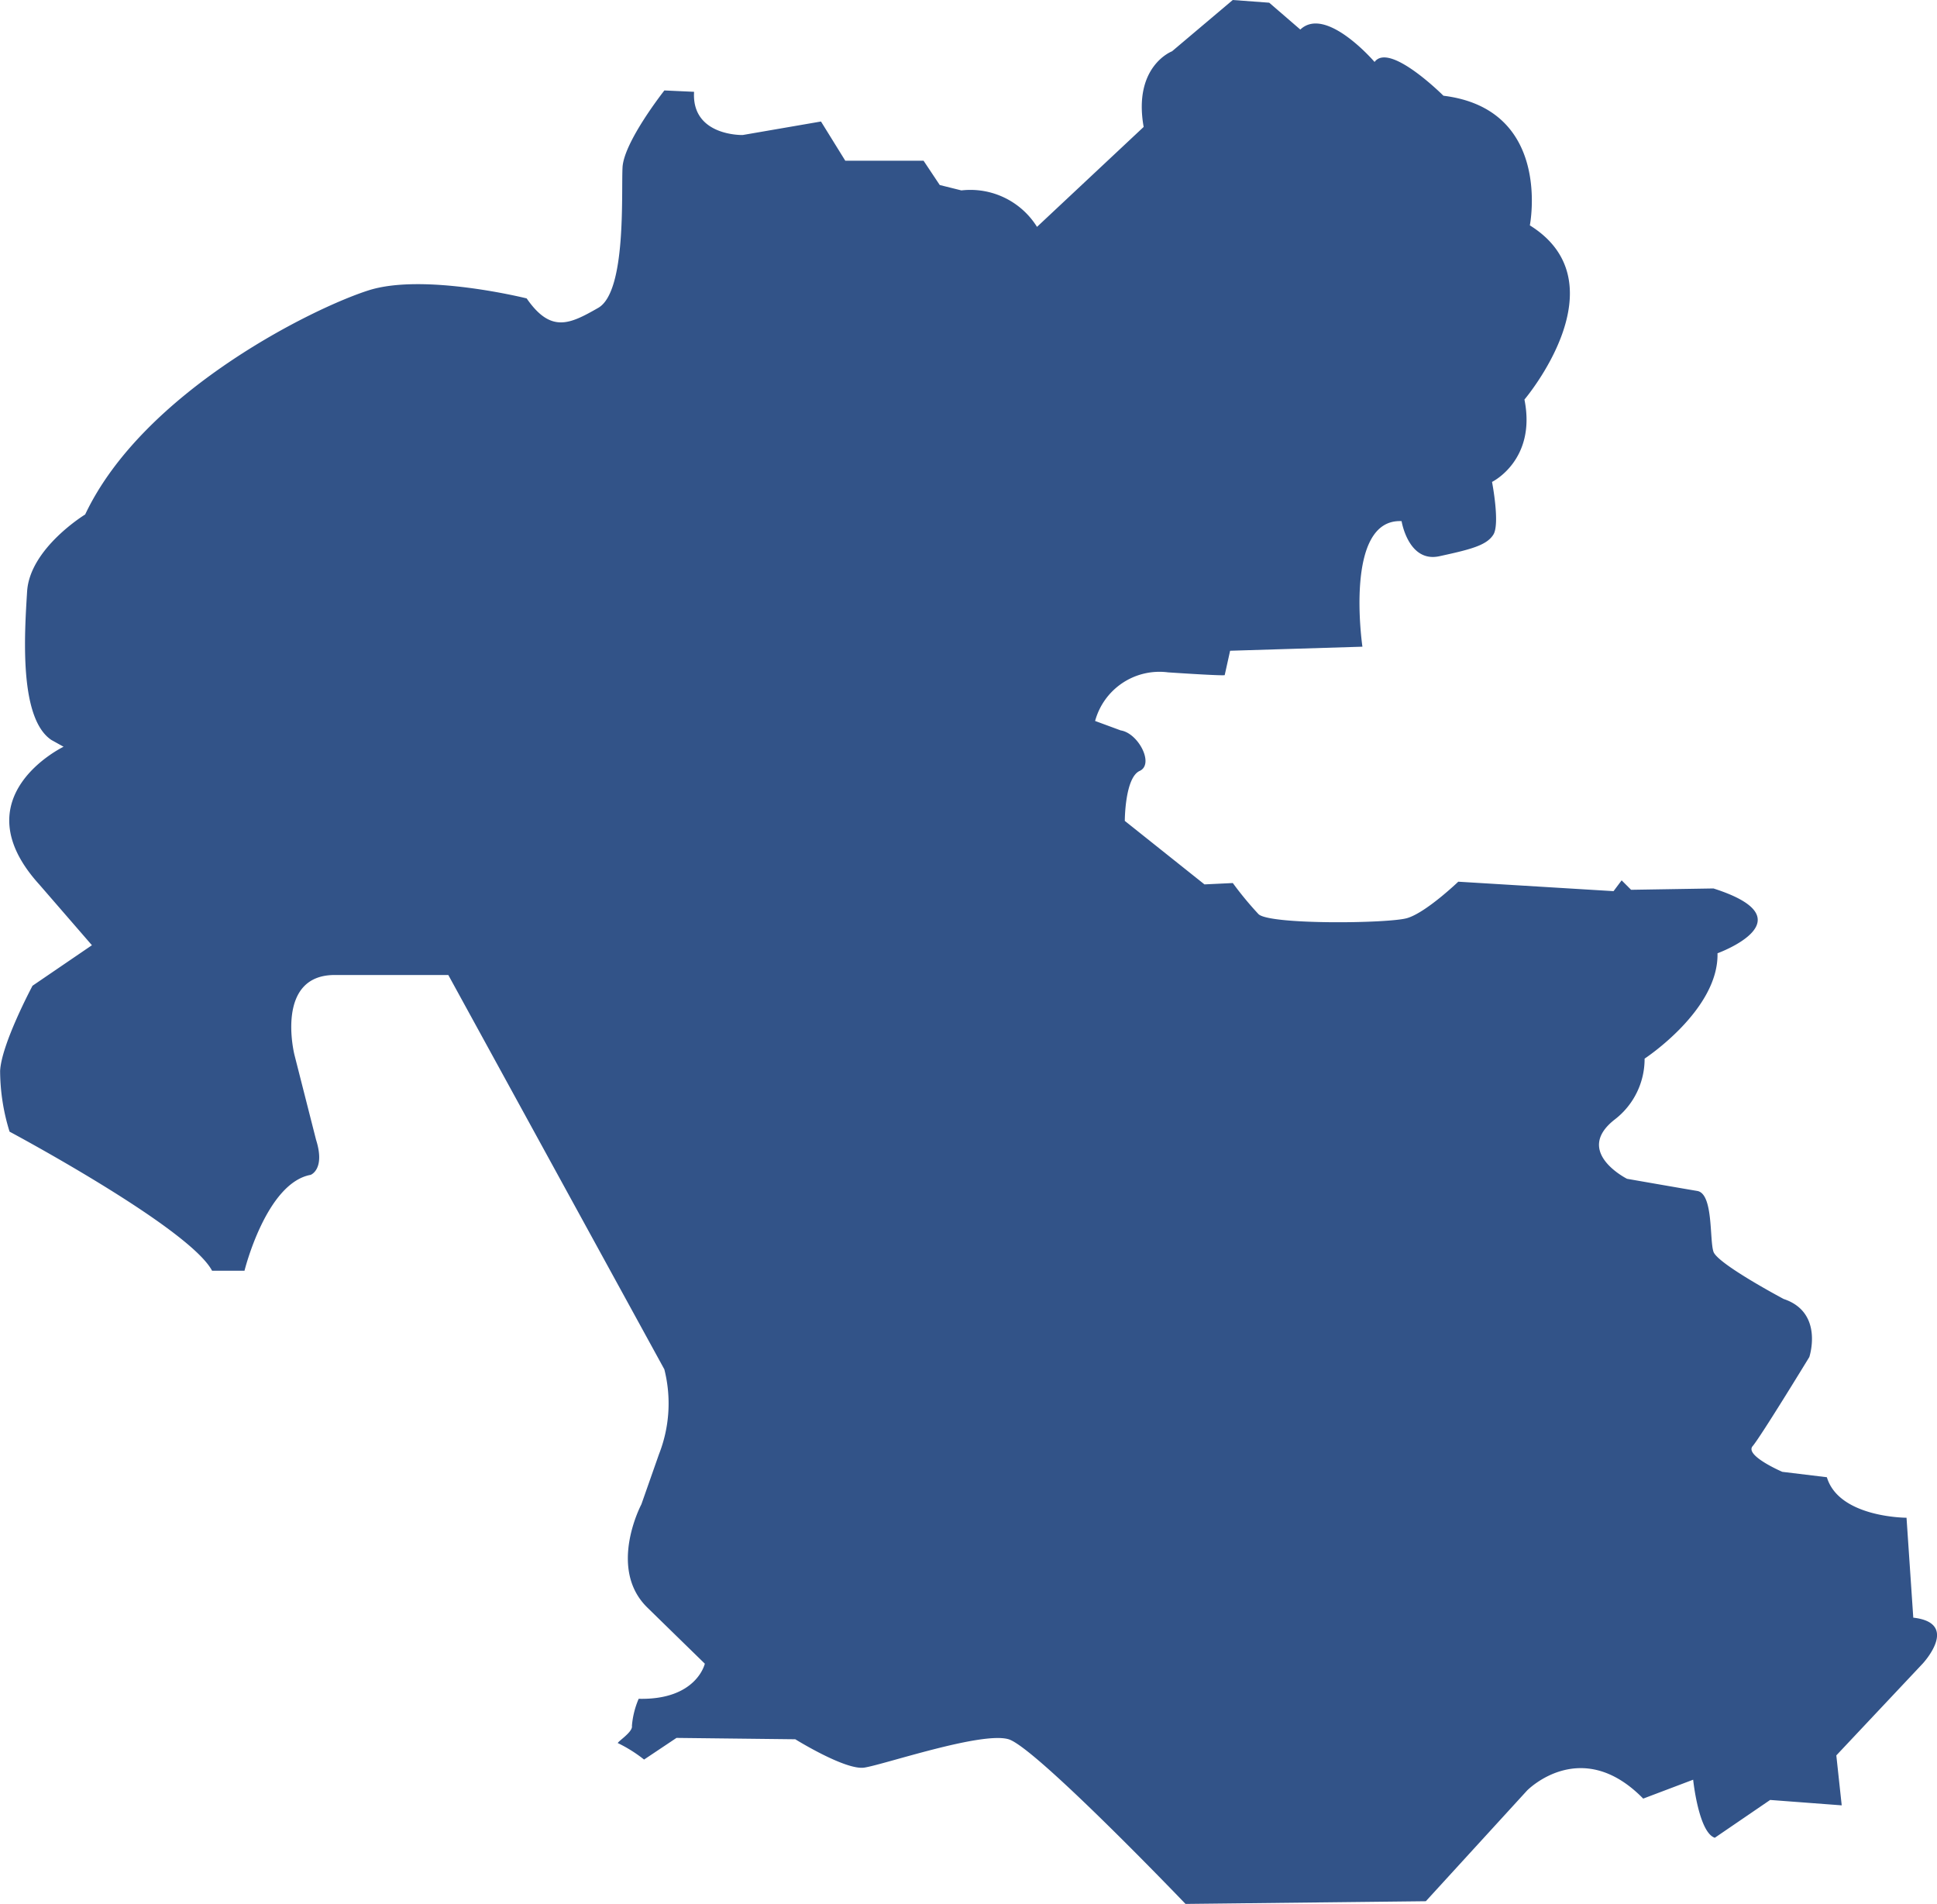
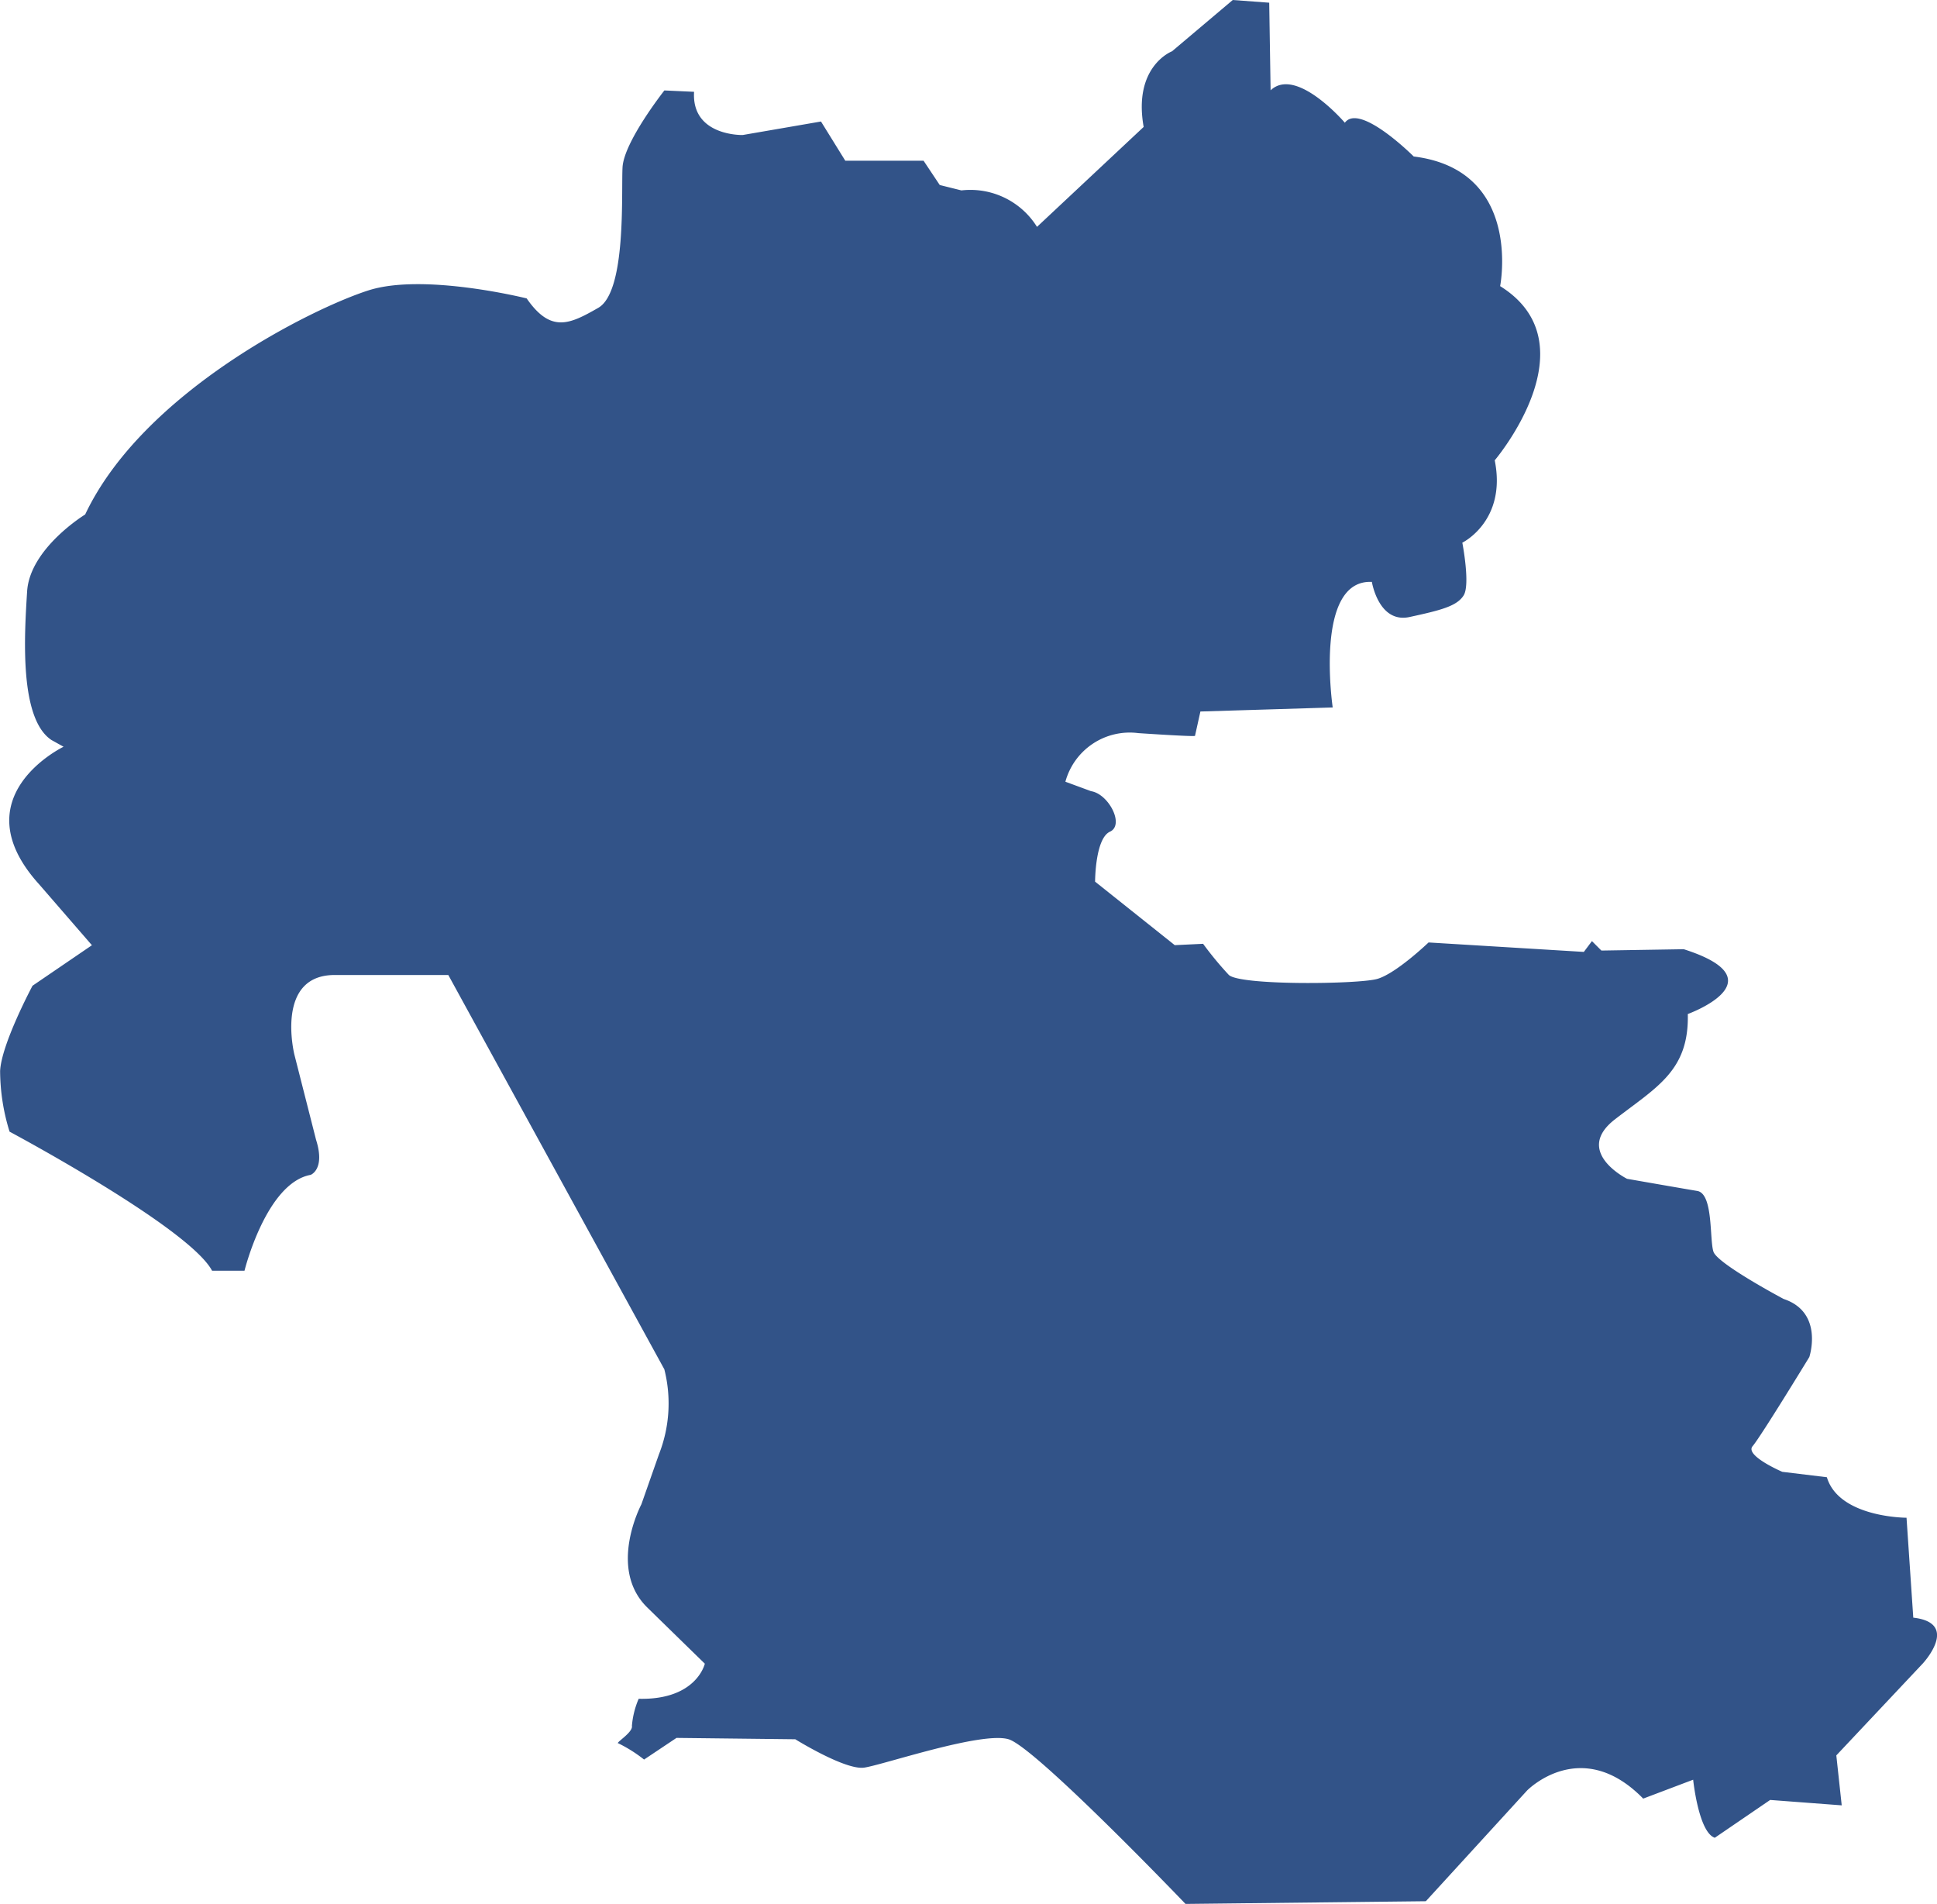
<svg xmlns="http://www.w3.org/2000/svg" width="134.233" height="131.922" viewBox="0 0 134.233 131.922">
-   <path id="パス_730" data-name="パス 730" d="M156.279,48.168l-2.526-.187-4.21,3.555s-2.713,1.029-1.965,5.24L140.187,63.7a5.441,5.441,0,0,0-5.24-2.526l-1.5-.374-1.122-1.684H126.9L125.217,56.4l-5.427.936s-3.555.094-3.368-2.994l-2.058-.094s-2.807,3.556-2.9,5.333.281,8.608-1.684,9.731-3.275,1.778-4.959-.655c0,0-7.11-1.778-10.947-.561S78.249,75.114,74.225,83.628c0,0-3.836,2.339-4.023,5.333s-.561,8.795,1.684,10.292l.842.468s-7.2,3.461-1.684,9.543l3.649,4.21-4.116,2.807s-2.152,4.023-2.246,5.9a14.332,14.332,0,0,0,.655,4.21s12.444,6.643,14.034,9.637h2.246s1.5-6.082,4.584-6.643c0,0,1.03-.374.375-2.433l-1.5-5.894s-1.4-5.614,2.9-5.52h7.766l14.97,27.32a9.615,9.615,0,0,1-.375,5.894l-1.216,3.462h0s-2.339,4.4.374,7.111c.187.187,4.023,3.929,4.023,3.929s-.561,2.527-4.584,2.433a5.954,5.954,0,0,0-.468,1.871c.094.468-1.216,1.217-.935,1.217a9.806,9.806,0,0,1,1.777,1.122l2.246-1.5,8.233.094s3.462,2.152,4.772,1.965,8.14-2.526,10.011-1.965S150.479,179.9,150.479,179.9l16.654-.187,7.017-7.672s3.742-3.836,8.046.562l3.462-1.31s.374,3.649,1.5,4.023l3.836-2.62,4.959.374-.374-3.461,5.988-6.363s2.619-2.806-.655-3.181l-.468-6.923s-4.678,0-5.52-2.807l-3.088-.374s-2.62-1.123-2.058-1.778,3.929-6.175,3.929-6.175,1.03-3.088-1.777-4.023c0,0-4.585-2.433-4.866-3.275s0-4.023-1.122-4.21-4.866-.842-4.866-.842-3.742-1.872-.842-4.117a5.289,5.289,0,0,0,2.059-4.21s5.146-3.369,5.052-7.3c0,0,6.456-2.339-.281-4.491l-5.707.093-.655-.655-.561.749-10.76-.655s-2.245,2.152-3.555,2.526-9.544.468-10.292-.281a23.68,23.68,0,0,1-1.778-2.152l-1.964.094-5.521-4.4s0-2.994,1.03-3.462-.094-2.62-1.31-2.807l-1.778-.655a4.621,4.621,0,0,1,5.052-3.368c4.211.28,3.93.187,3.93.187l.374-1.684,9.169-.281s-1.31-8.888,2.714-8.7c0,0,.467,2.9,2.619,2.432s3.275-.748,3.743-1.5-.094-3.649-.094-3.649,3.088-1.5,2.246-5.707c0,0,6.83-8.046.374-12.069,0,0,1.591-8.047-5.988-8.982,0,0-3.742-3.743-4.772-2.339,0,0-3.368-3.93-5.146-2.246Z" transform="translate(-68.323 -47.981)" fill="#325388" />
+   <path id="パス_730" data-name="パス 730" d="M156.279,48.168l-2.526-.187-4.21,3.555s-2.713,1.029-1.965,5.24L140.187,63.7a5.441,5.441,0,0,0-5.24-2.526l-1.5-.374-1.122-1.684H126.9L125.217,56.4l-5.427.936s-3.555.094-3.368-2.994l-2.058-.094s-2.807,3.556-2.9,5.333.281,8.608-1.684,9.731-3.275,1.778-4.959-.655c0,0-7.11-1.778-10.947-.561S78.249,75.114,74.225,83.628c0,0-3.836,2.339-4.023,5.333s-.561,8.795,1.684,10.292l.842.468s-7.2,3.461-1.684,9.543l3.649,4.21-4.116,2.807s-2.152,4.023-2.246,5.9a14.332,14.332,0,0,0,.655,4.21s12.444,6.643,14.034,9.637h2.246s1.5-6.082,4.584-6.643c0,0,1.03-.374.375-2.433l-1.5-5.894s-1.4-5.614,2.9-5.52h7.766l14.97,27.32a9.615,9.615,0,0,1-.375,5.894l-1.216,3.462h0s-2.339,4.4.374,7.111c.187.187,4.023,3.929,4.023,3.929s-.561,2.527-4.584,2.433a5.954,5.954,0,0,0-.468,1.871c.094.468-1.216,1.217-.935,1.217a9.806,9.806,0,0,1,1.777,1.122l2.246-1.5,8.233.094s3.462,2.152,4.772,1.965,8.14-2.526,10.011-1.965S150.479,179.9,150.479,179.9l16.654-.187,7.017-7.672s3.742-3.836,8.046.562l3.462-1.31s.374,3.649,1.5,4.023l3.836-2.62,4.959.374-.374-3.461,5.988-6.363s2.619-2.806-.655-3.181l-.468-6.923s-4.678,0-5.52-2.807l-3.088-.374s-2.62-1.123-2.058-1.778,3.929-6.175,3.929-6.175,1.03-3.088-1.777-4.023c0,0-4.585-2.433-4.866-3.275s0-4.023-1.122-4.21-4.866-.842-4.866-.842-3.742-1.872-.842-4.117s5.146-3.369,5.052-7.3c0,0,6.456-2.339-.281-4.491l-5.707.093-.655-.655-.561.749-10.76-.655s-2.245,2.152-3.555,2.526-9.544.468-10.292-.281a23.68,23.68,0,0,1-1.778-2.152l-1.964.094-5.521-4.4s0-2.994,1.03-3.462-.094-2.62-1.31-2.807l-1.778-.655a4.621,4.621,0,0,1,5.052-3.368c4.211.28,3.93.187,3.93.187l.374-1.684,9.169-.281s-1.31-8.888,2.714-8.7c0,0,.467,2.9,2.619,2.432s3.275-.748,3.743-1.5-.094-3.649-.094-3.649,3.088-1.5,2.246-5.707c0,0,6.83-8.046.374-12.069,0,0,1.591-8.047-5.988-8.982,0,0-3.742-3.743-4.772-2.339,0,0-3.368-3.93-5.146-2.246Z" transform="translate(-68.323 -47.981)" fill="#325388" />
</svg>